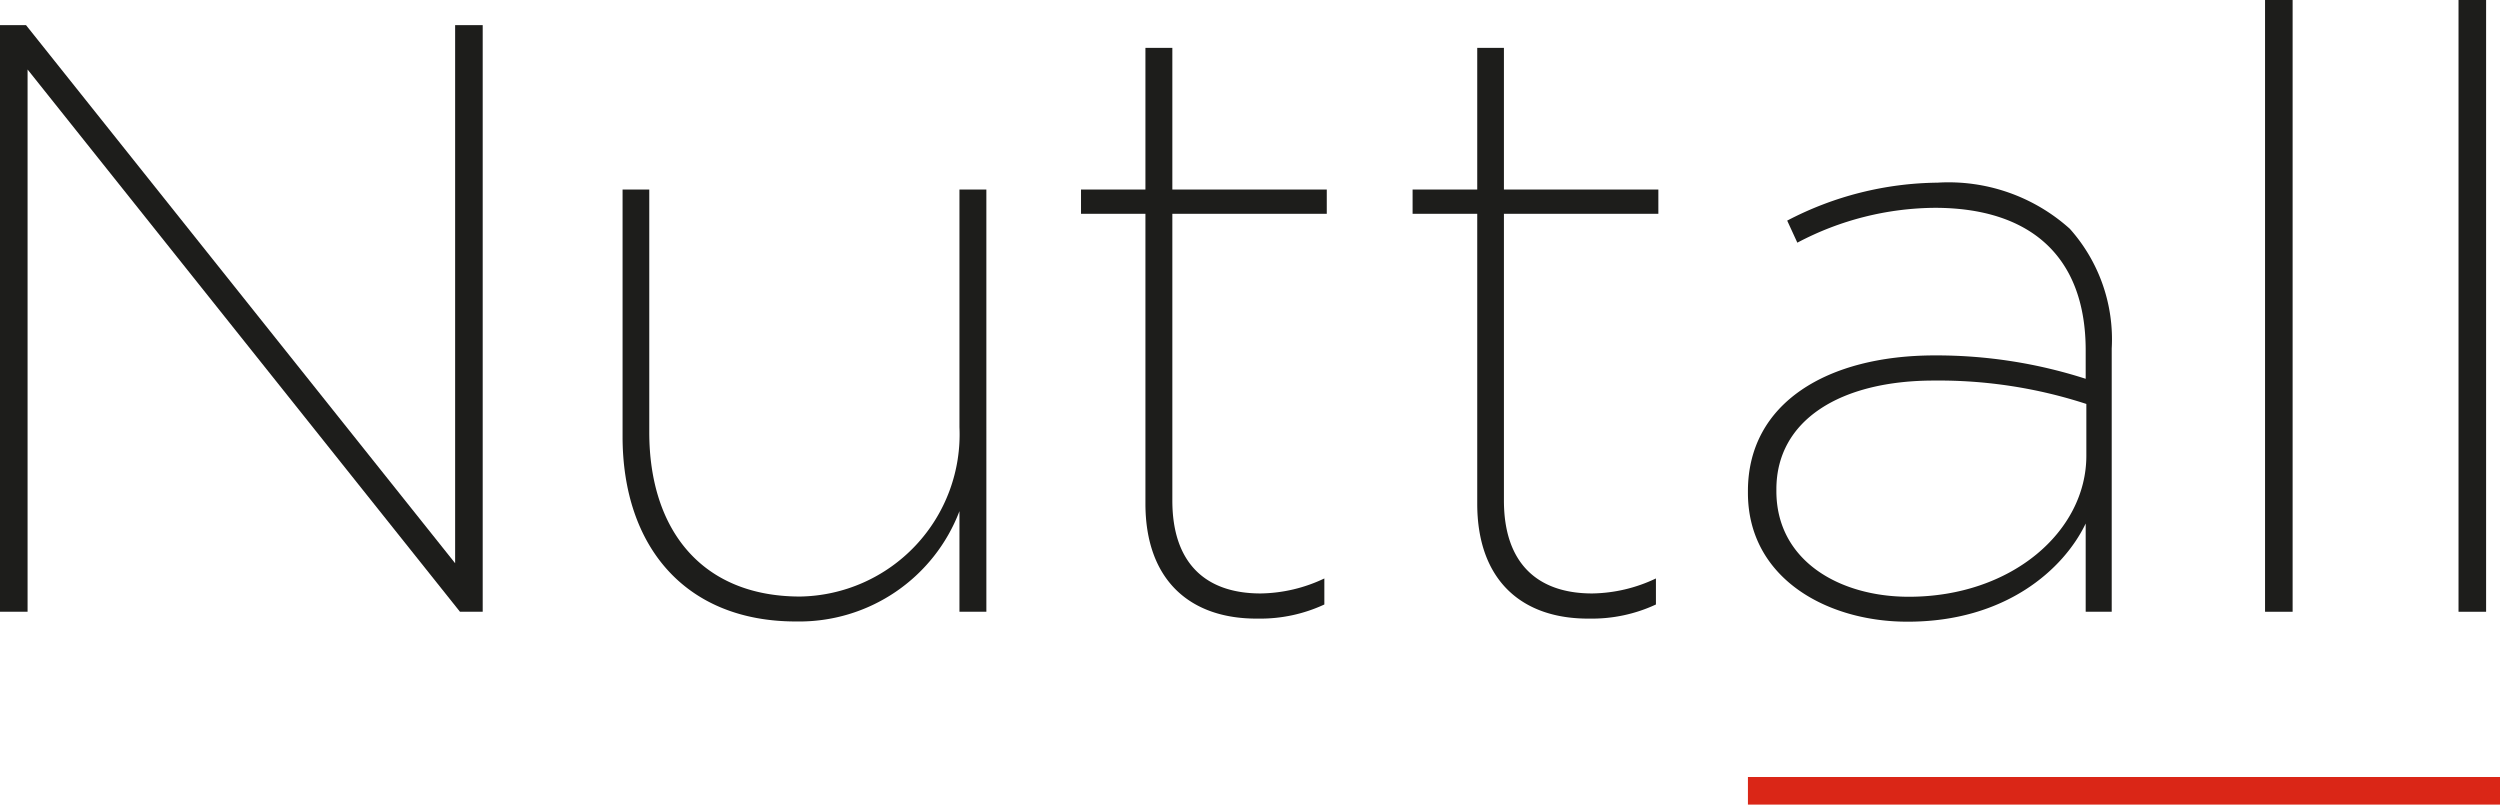
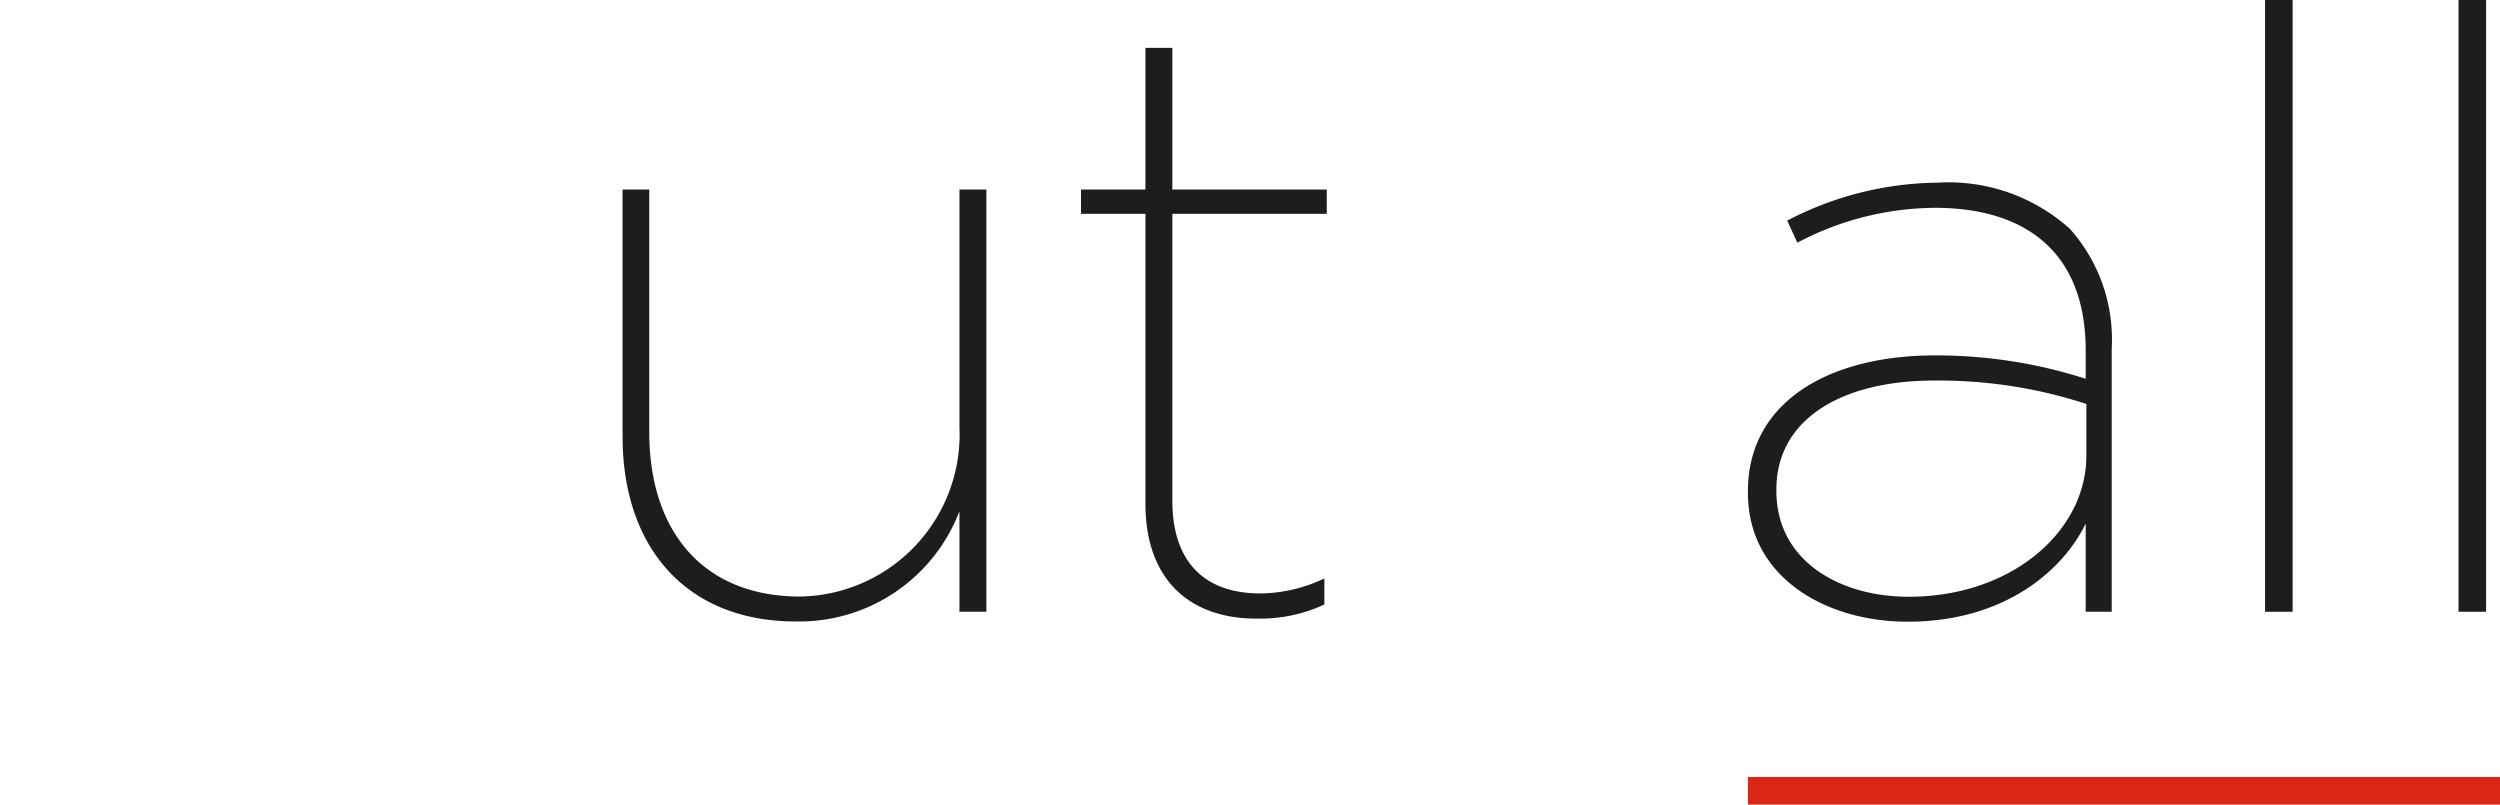
<svg xmlns="http://www.w3.org/2000/svg" width="113.32" height="36.47" viewBox="0 0 113.32 36.47">
-   <polygon points="0 1.14 1.18 1.14 20.63 25.53 20.63 1.14 21.88 1.14 21.88 27.73 20.85 27.73 1.25 3.15 1.25 27.73 0 27.73 0 1.14" fill="#1d1d1b" fill-rule="evenodd" />
  <path d="M28.4,19.79V8.59h1.21v11c0,4.45,2.4,7.45,6.84,7.45a7.35,7.35,0,0,0,7.22-7.68V8.59h1.22V27.73H43.67V23.17a7.77,7.77,0,0,1-7.37,5C31.25,28.19,28.4,24.77,28.4,19.79Z" transform="translate(-0.18)" fill="#1d1d1b" fill-rule="evenodd" />
  <path d="M52.1,22.83V9.69H49.18V8.59H52.1V2.17h1.22V8.59h7v1.1h-7v13c0,2.81,1.48,4.21,4,4.21a6.92,6.92,0,0,0,2.89-.68v1.18a6.87,6.87,0,0,1-3,.64C54.12,28.07,52.1,26.29,52.1,22.83Z" transform="translate(-0.18)" fill="#1d1d1b" fill-rule="evenodd" />
-   <path d="M67.14,22.83V9.69H64.21V8.59h2.93V2.17h1.21V8.59h7v1.1h-7v13c0,2.81,1.49,4.21,4,4.21a6.92,6.92,0,0,0,2.89-.68v1.18a6.86,6.86,0,0,1-3,.64C69.15,28.07,67.14,26.29,67.14,22.83Z" transform="translate(-0.18)" fill="#1d1d1b" fill-rule="evenodd" />
  <path d="M79.41,22.34v-.08c0-4,3.61-6.15,8.47-6.15a22.08,22.08,0,0,1,6.84,1.06V15.88c0-4.33-2.59-6.46-6.84-6.46A13.52,13.52,0,0,0,81.65,11L81.19,10A15,15,0,0,1,88,8.28,8.22,8.22,0,0,1,94,10.37a7.52,7.52,0,0,1,1.9,5.43V27.73H94.72v-4c-1,2.09-3.65,4.45-8.06,4.45C83,28.19,79.41,26.21,79.41,22.34Zm15.34-1.68V18.31a21.58,21.58,0,0,0-6.91-1.06c-4.22,0-7.14,1.78-7.14,4.93v.08c0,3.15,2.85,4.79,6,4.79C91.37,27.05,94.75,24.08,94.75,20.66Z" transform="translate(-0.18)" fill="#1d1d1b" fill-rule="evenodd" />
  <polygon points="102.67 0 103.92 0 103.92 27.73 102.67 27.73 102.67 0" fill="#1d1d1b" fill-rule="evenodd" />
  <polygon points="111.44 0 112.69 0 112.69 27.73 111.44 27.73 111.44 0" fill="#1d1d1b" fill-rule="evenodd" />
  <polygon points="79.23 35.22 113.32 35.22 113.32 36.47 79.23 36.47 79.23 35.22" fill="#da2617" fill-rule="evenodd" />
</svg>